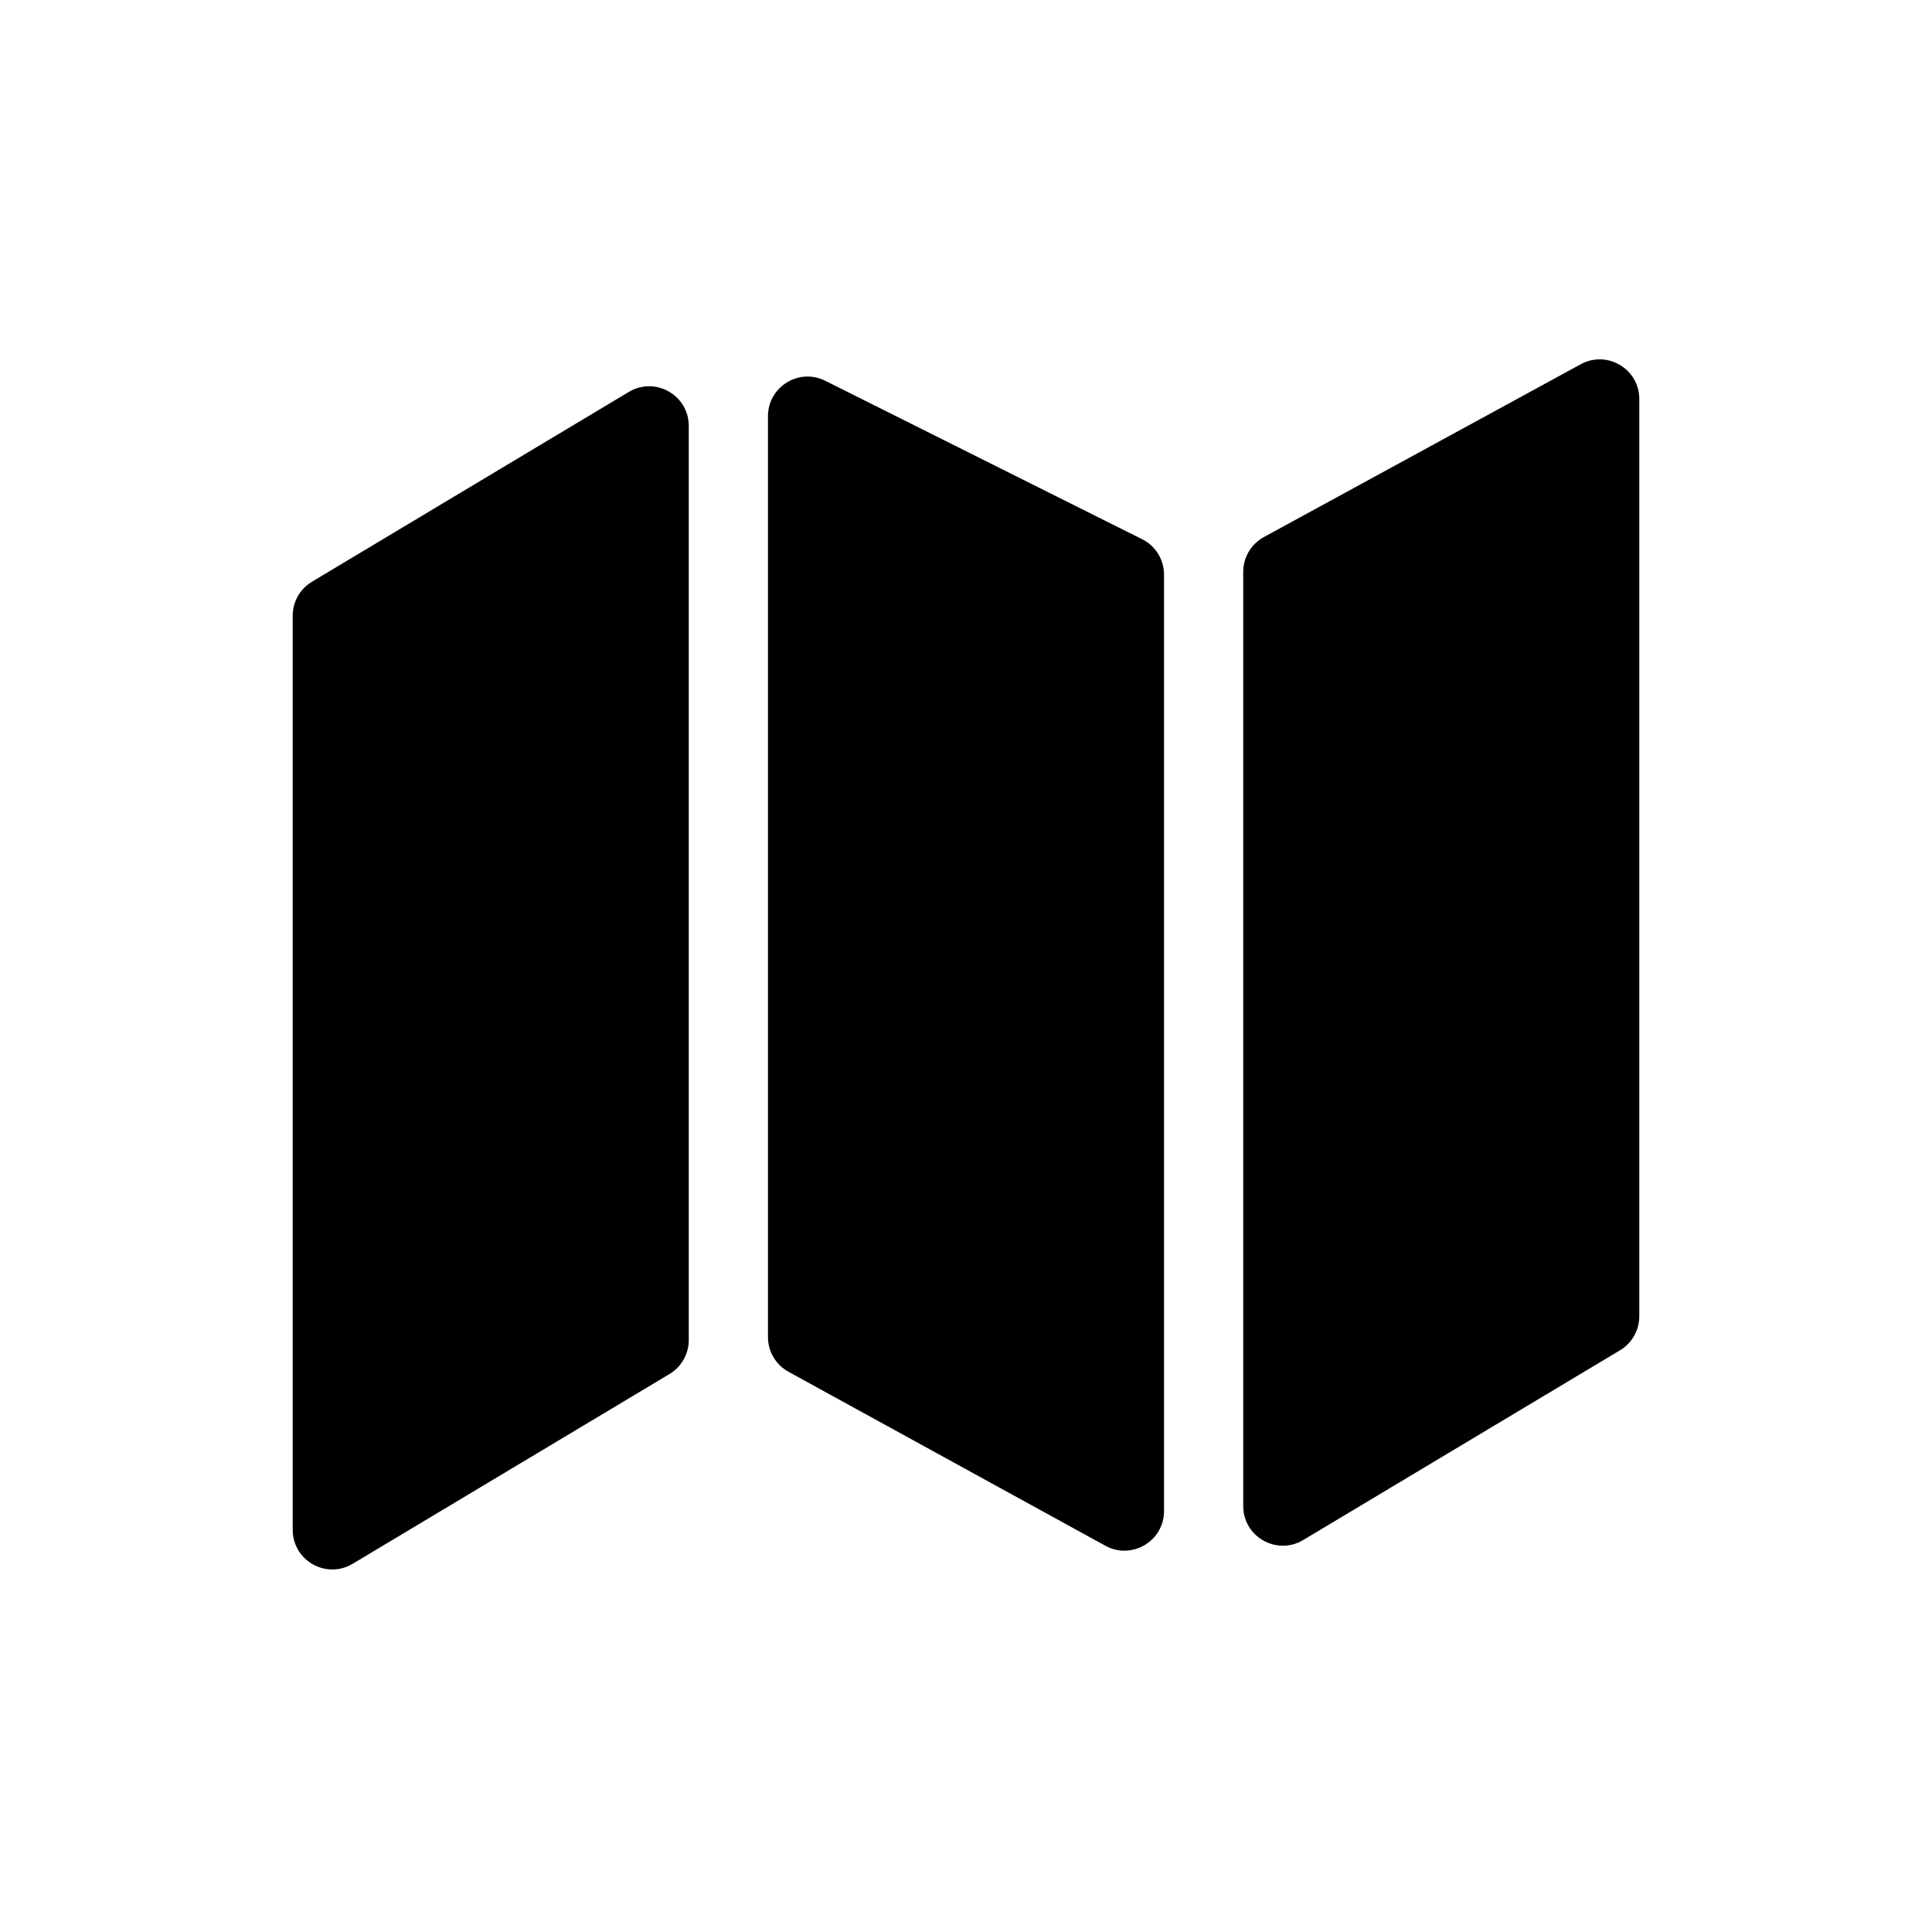
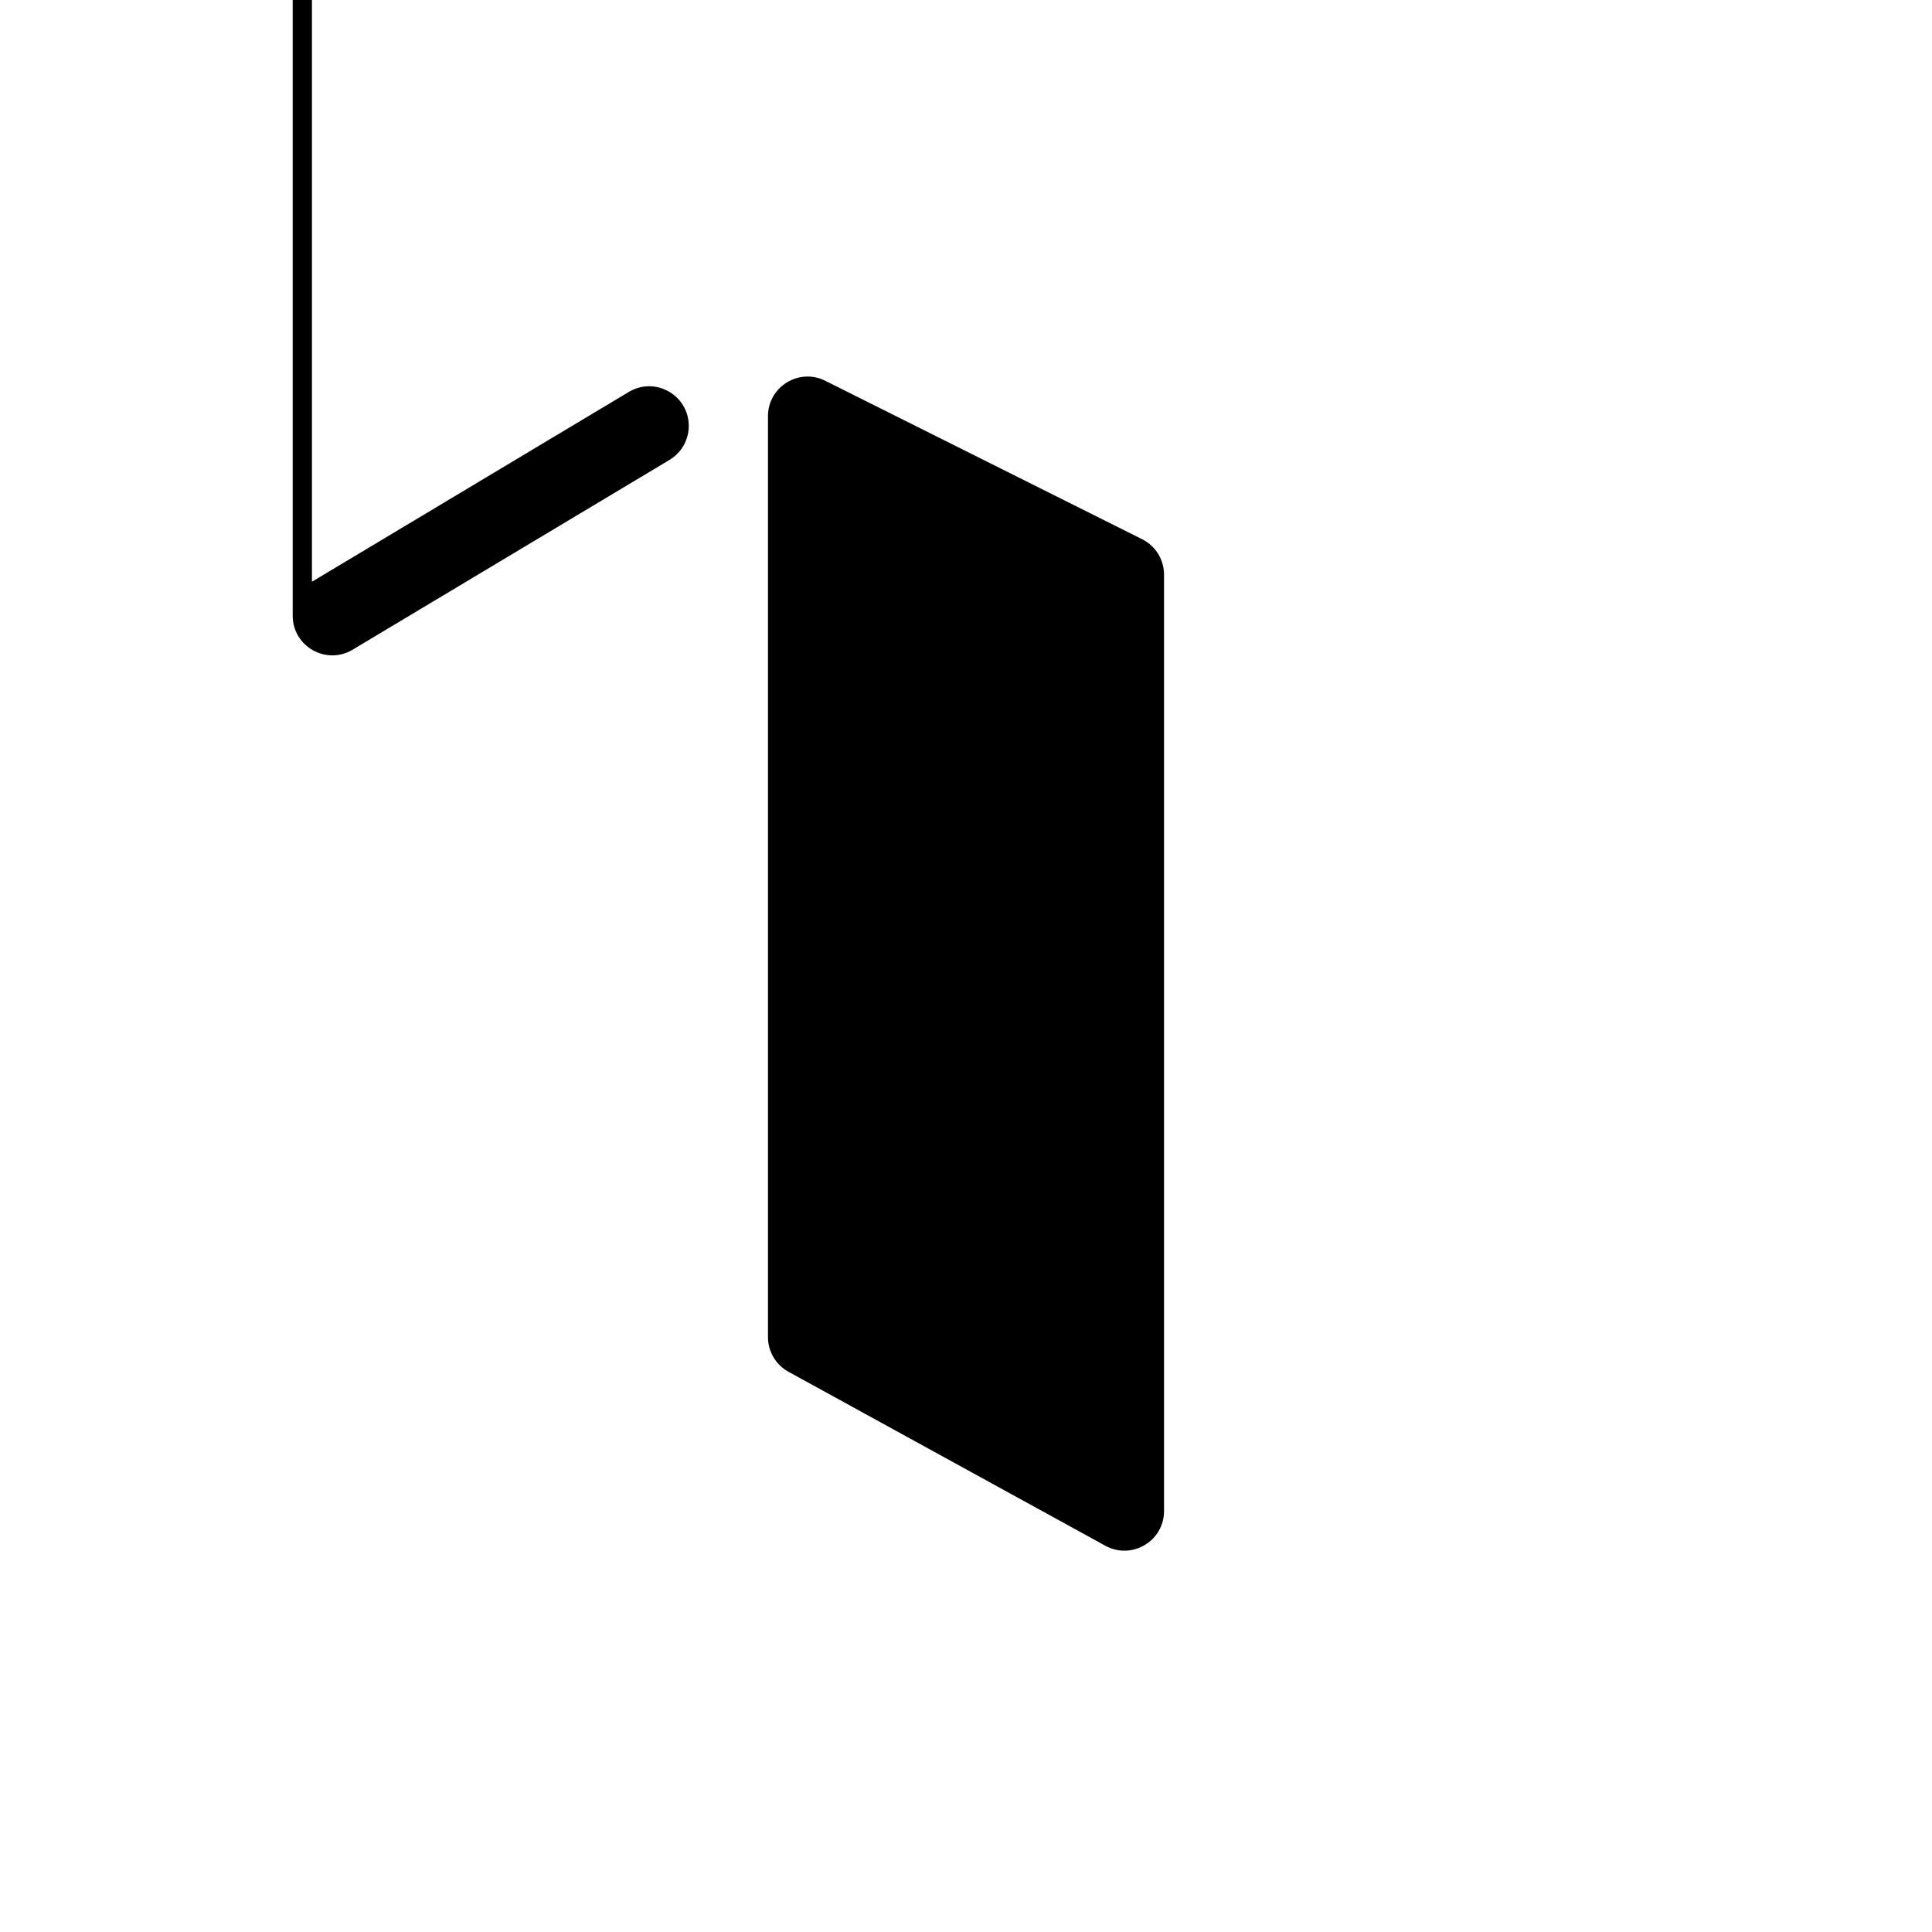
<svg xmlns="http://www.w3.org/2000/svg" fill="#000000" width="800px" height="800px" version="1.1" viewBox="144 144 512 512">
  <g>
    <path d="m452.48 544.44c0 7.977-8.555 13.039-15.547 9.199l-83.969-46.102c-3.359-1.84-5.445-5.367-5.445-9.199v-244.04c0-7.805 8.211-12.879 15.188-9.387l83.969 41.984c3.559 1.777 5.805 5.41 5.805 9.387z" />
-     <path d="m473.47 543.12c0 8.156 8.891 13.195 15.887 9.008l83.969-50.293c3.164-1.895 5.102-5.312 5.102-9.004v-243.09c0-7.965-8.527-13.027-15.52-9.215l-83.969 45.801c-3.375 1.84-5.469 5.375-5.469 9.215z" />
-     <path d="m226.67 298.16 83.969-50.293c6.996-4.188 15.891 0.852 15.891 9.008v242.25c0 3.691-1.938 7.109-5.106 9.004l-83.969 50.293c-6.992 4.191-15.887-0.848-15.887-9.004v-242.25c0-3.691 1.938-7.109 5.102-9.004z" />
+     <path d="m226.67 298.16 83.969-50.293c6.996-4.188 15.891 0.852 15.891 9.008c0 3.691-1.938 7.109-5.106 9.004l-83.969 50.293c-6.992 4.191-15.887-0.848-15.887-9.004v-242.25c0-3.691 1.938-7.109 5.102-9.004z" />
  </g>
</svg>